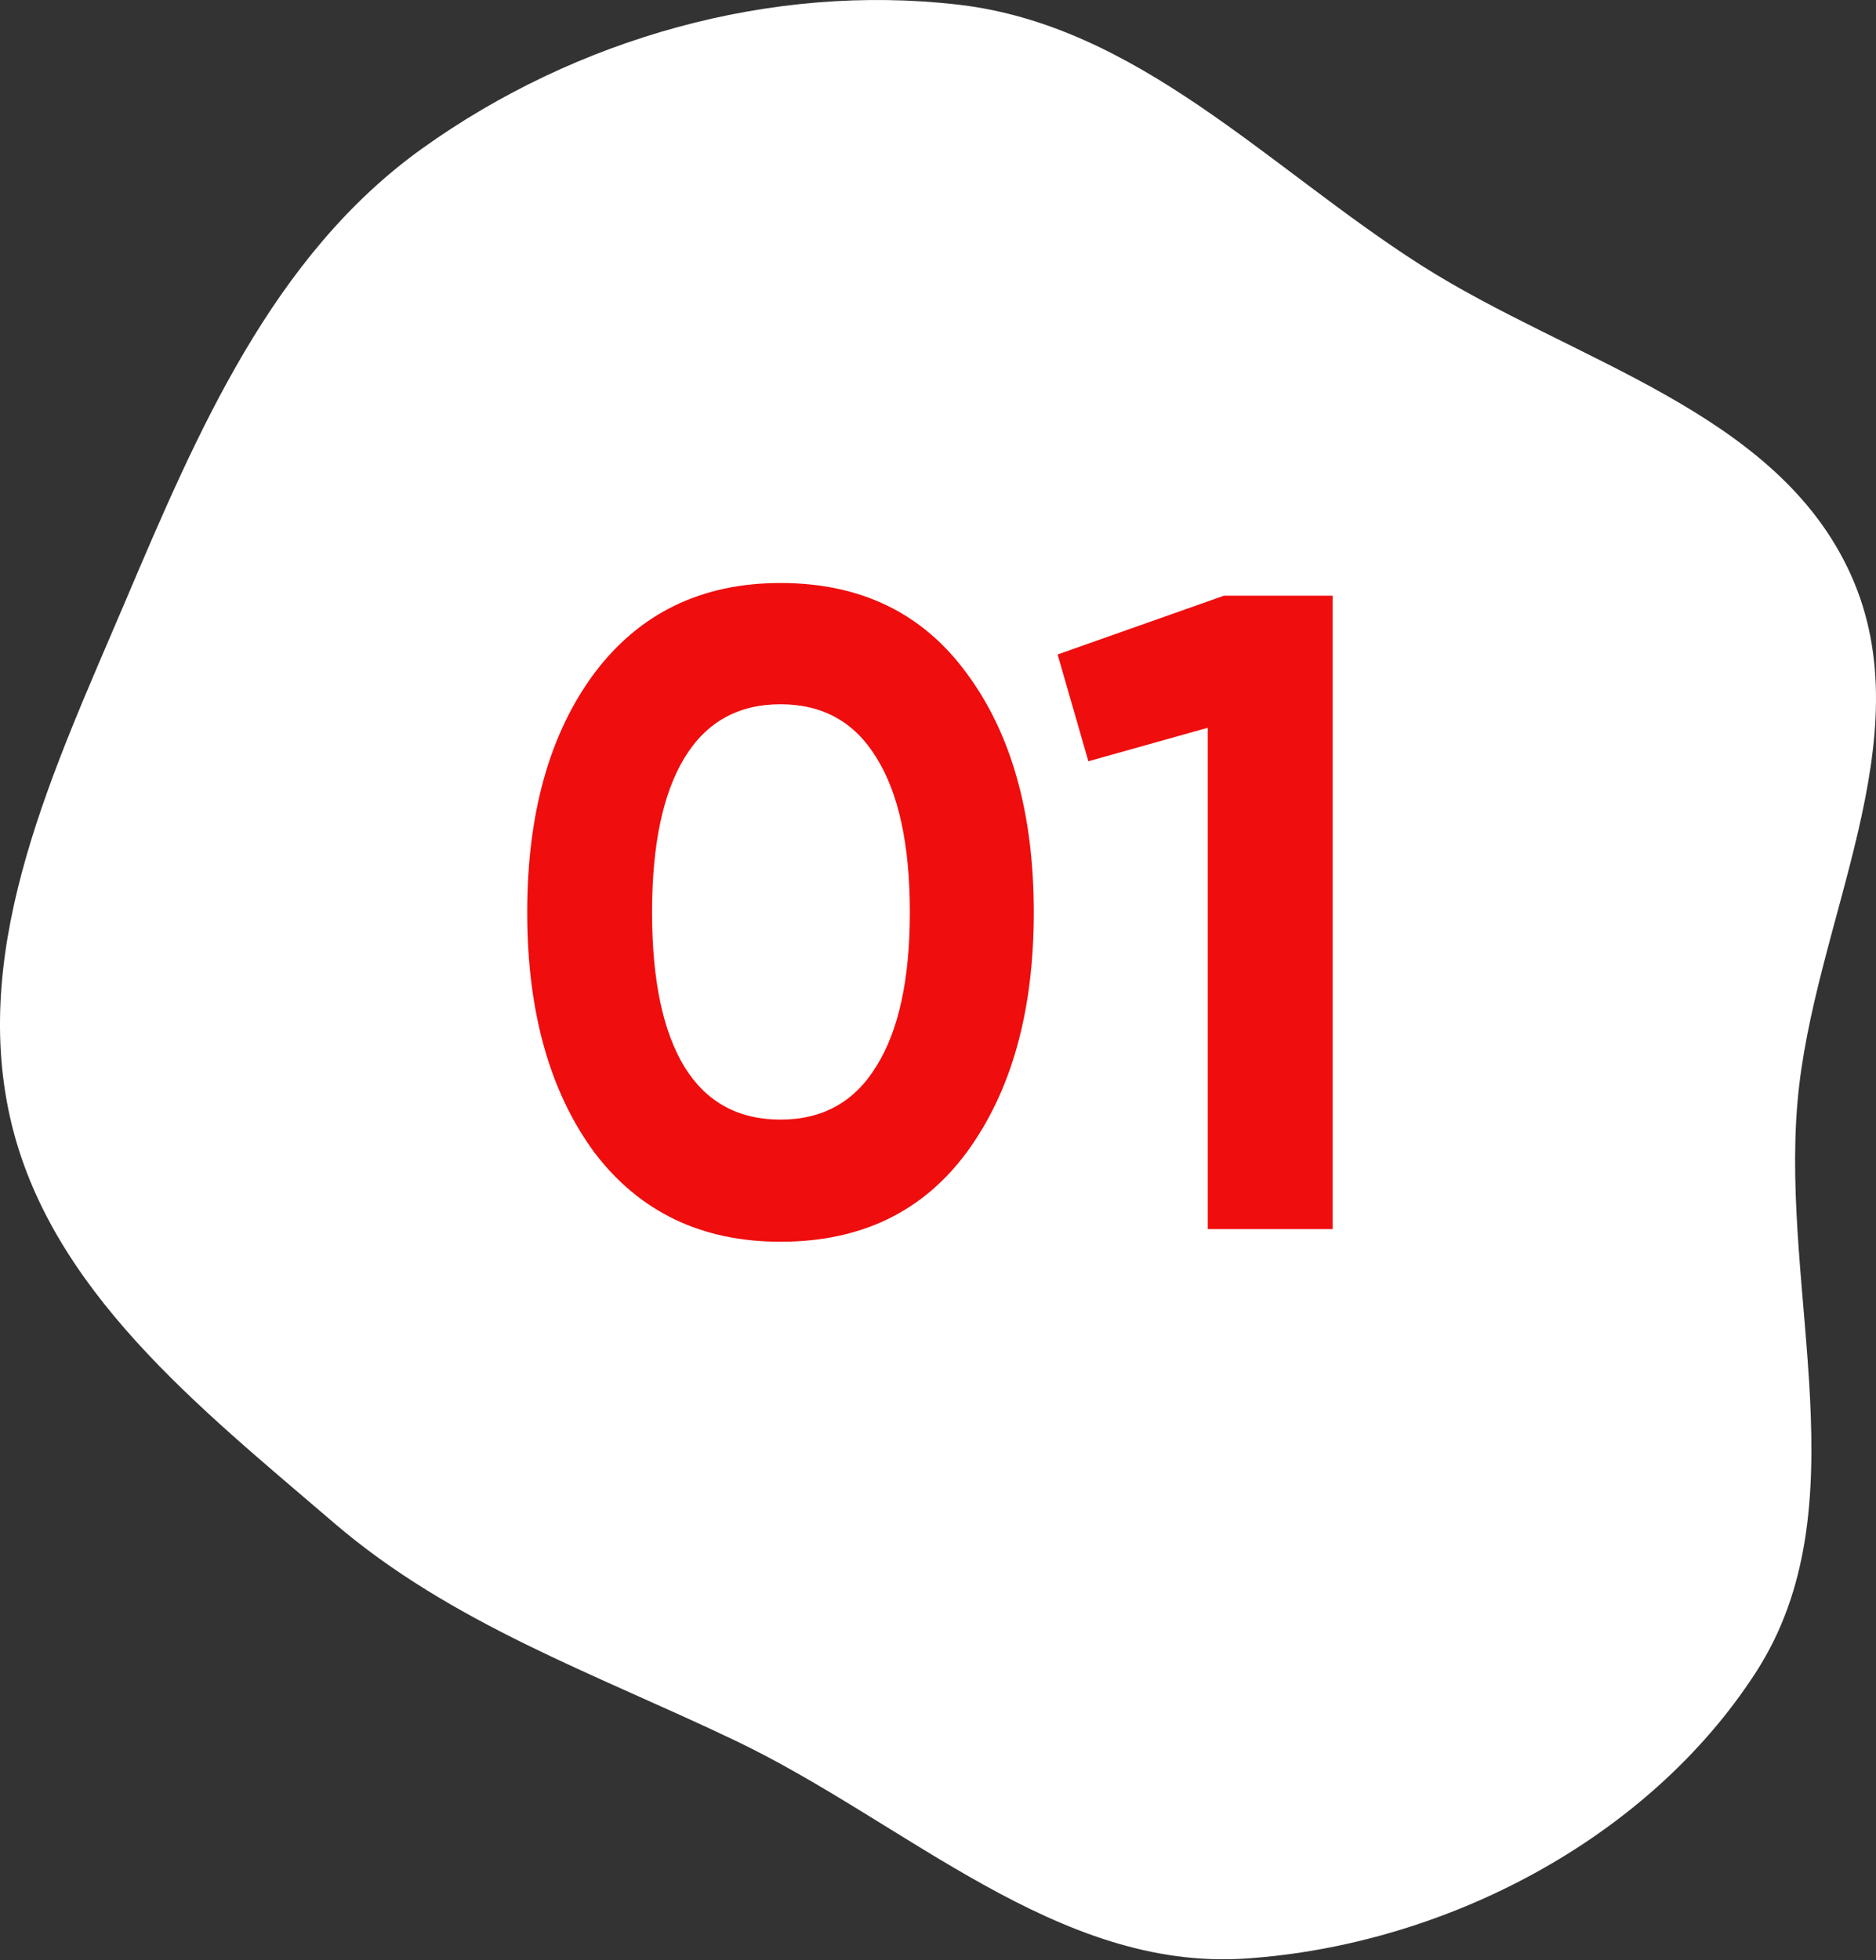
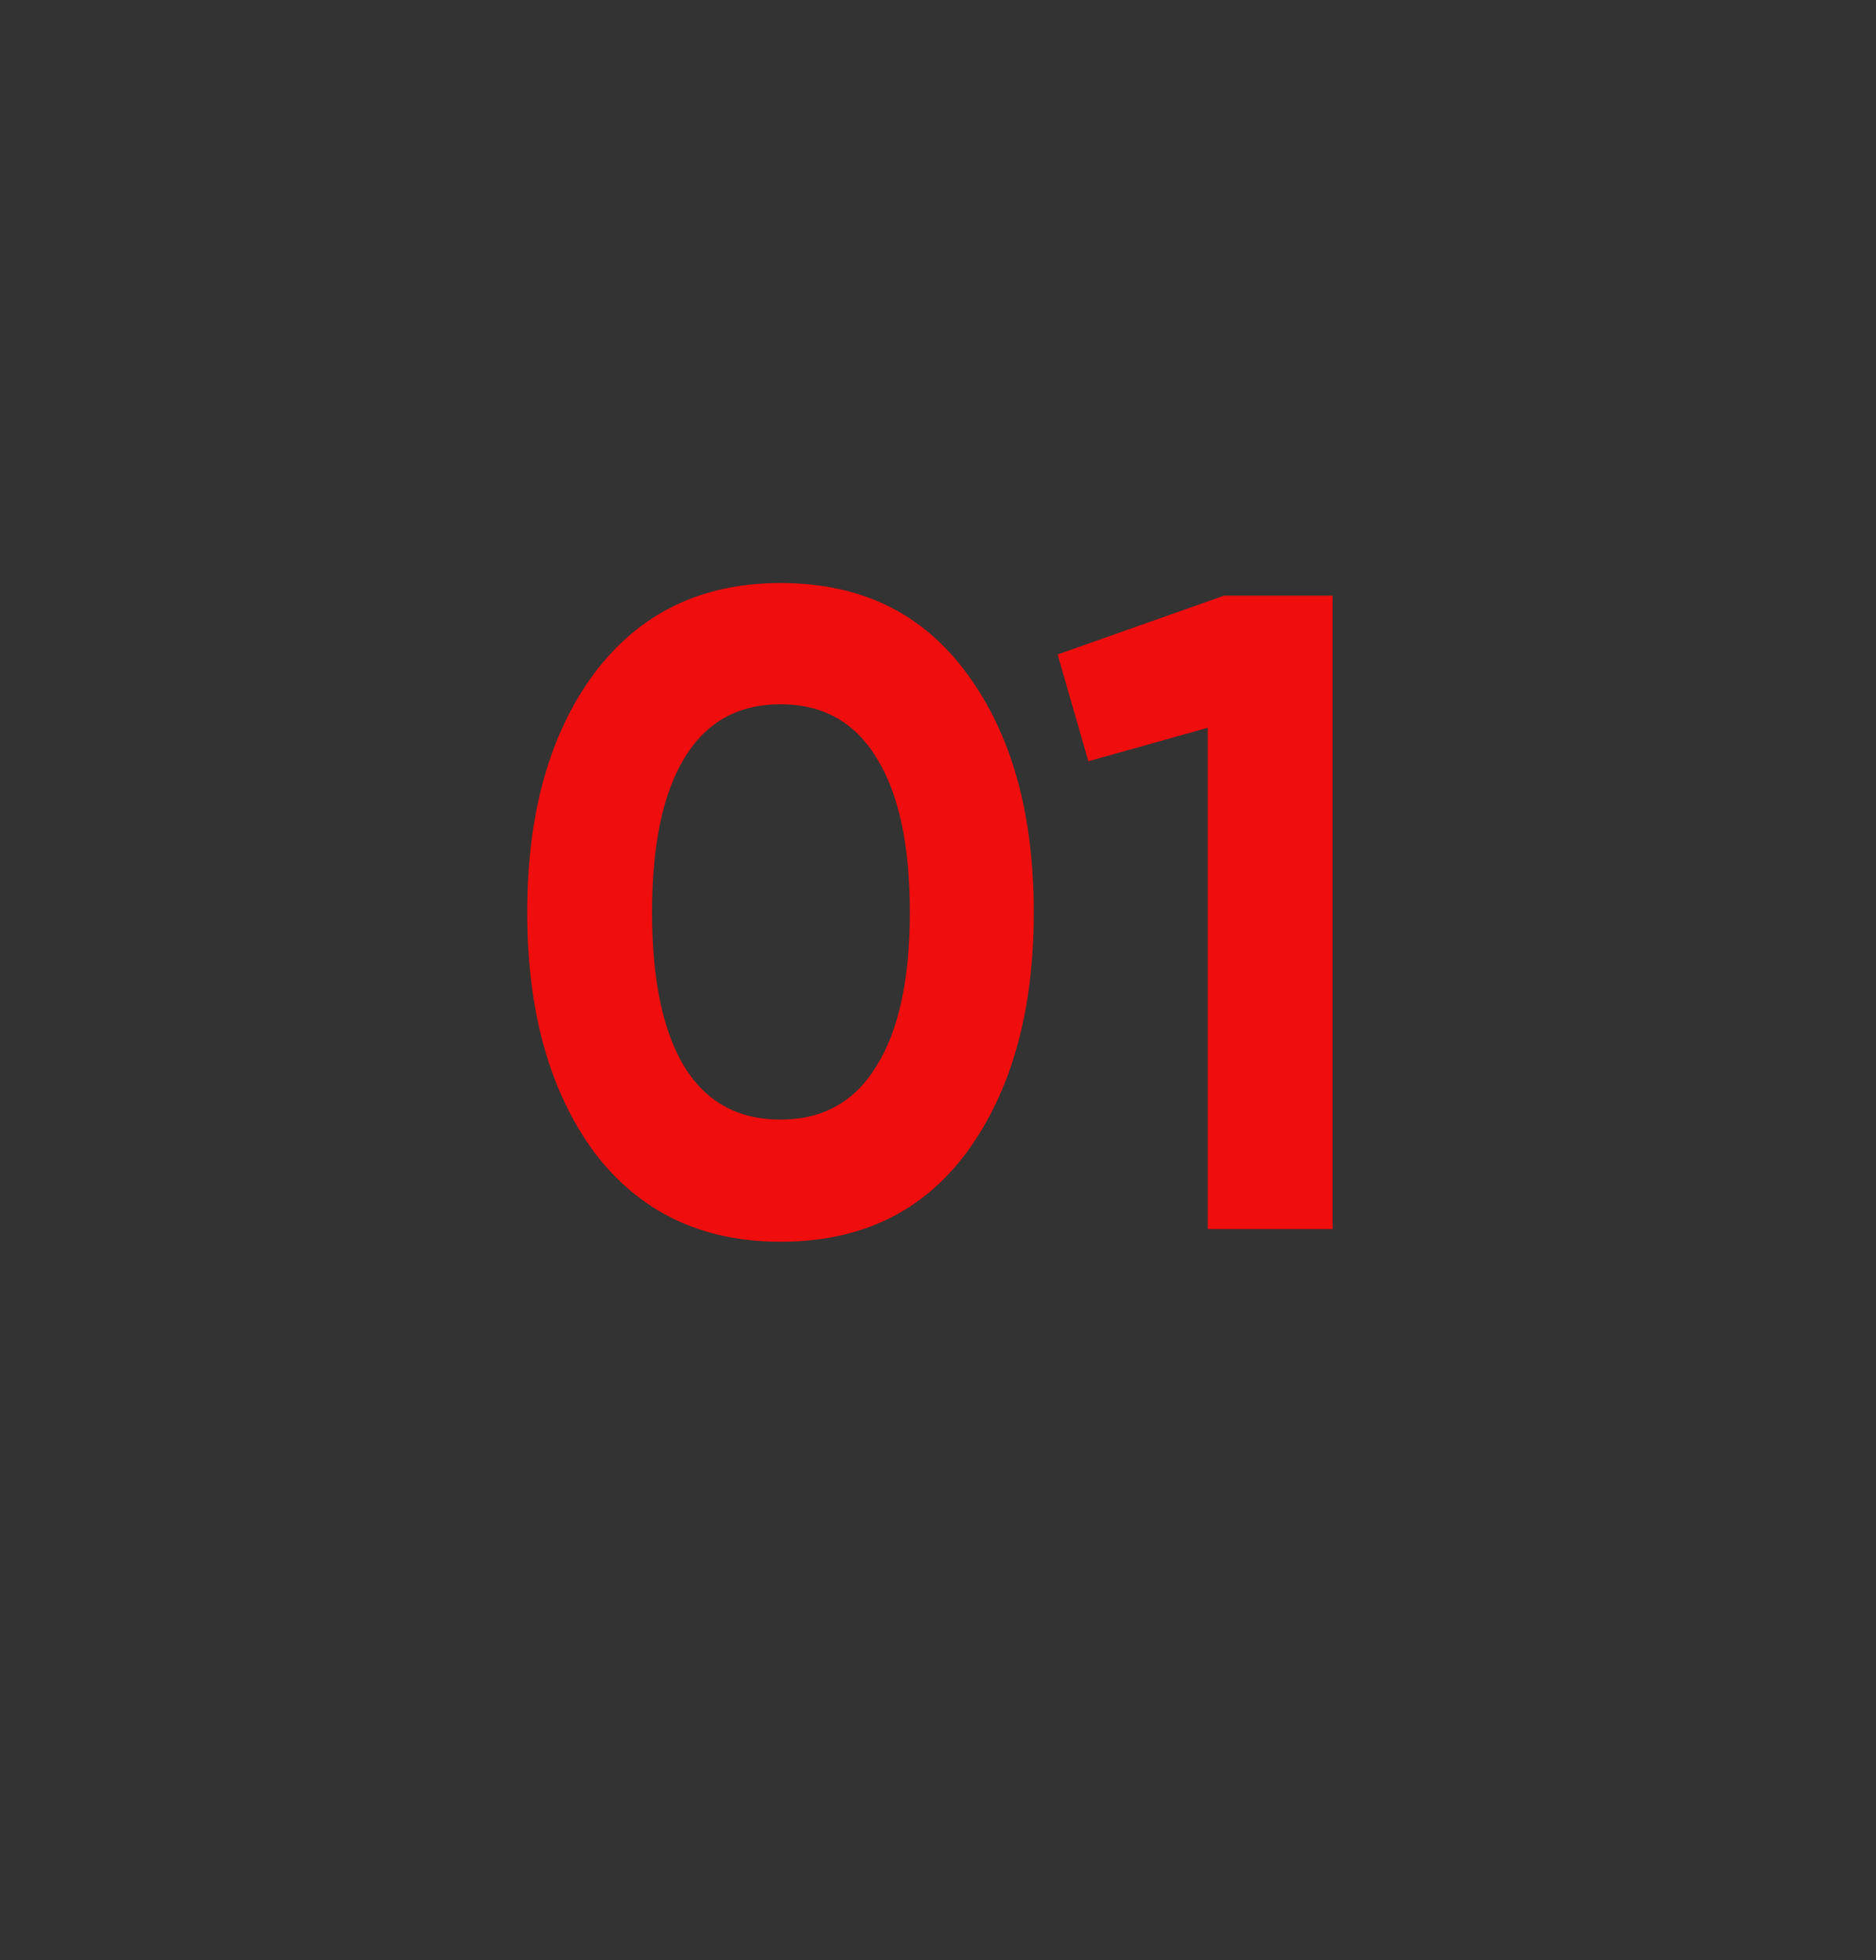
<svg xmlns="http://www.w3.org/2000/svg" width="90" height="94" viewBox="0 0 90 94" fill="none">
  <rect x="0" y="0" width="90" height="94" fill="#333333" stroke="none" />
-   <path fill-rule="evenodd" clip-rule="evenodd" d="M45.989 0.225C54.58 1.225 60.846 8.037 68.131 12.691C75.433 17.355 85.239 19.677 88.796 27.569C92.35 35.456 86.978 44.243 86.233 52.859C85.431 62.144 89.302 72.342 84.251 80.179C79.08 88.203 69.303 93.283 59.768 93.926C50.729 94.535 43.456 87.383 35.284 83.479C28.55 80.262 21.666 77.878 16.005 73.02C9.589 67.512 2.355 61.854 0.489 53.614C-1.416 45.197 2.628 36.799 6.005 28.855C9.465 20.718 13.065 12.269 20.26 7.117C27.625 1.844 36.987 -0.823 45.989 0.225Z" fill="white" />
  <path d="M37.444 59.551C33.654 59.551 30.674 58.119 28.504 55.255C26.363 52.333 25.293 48.5 25.293 43.755C25.293 39.01 26.363 35.191 28.504 32.298C30.674 29.405 33.654 27.959 37.444 27.959C41.291 27.959 44.271 29.405 46.383 32.298C48.524 35.191 49.595 39.01 49.595 43.755C49.595 48.5 48.524 52.333 46.383 55.255C44.271 58.119 41.291 59.551 37.444 59.551ZM43.649 43.755C43.649 40.515 43.114 38.041 42.044 36.334C41.002 34.627 39.469 33.774 37.444 33.774C35.419 33.774 33.885 34.627 32.844 36.334C31.802 38.041 31.282 40.515 31.282 43.755C31.282 46.995 31.802 49.469 32.844 51.176C33.885 52.854 35.419 53.693 37.444 53.693C39.469 53.693 41.002 52.839 42.044 51.132C43.114 49.425 43.649 46.966 43.649 43.755ZM50.738 31.387L58.723 28.566H63.931V58.944H57.942V34.902L52.214 36.508L50.738 31.387Z" fill="#EF0D0D" />
</svg>